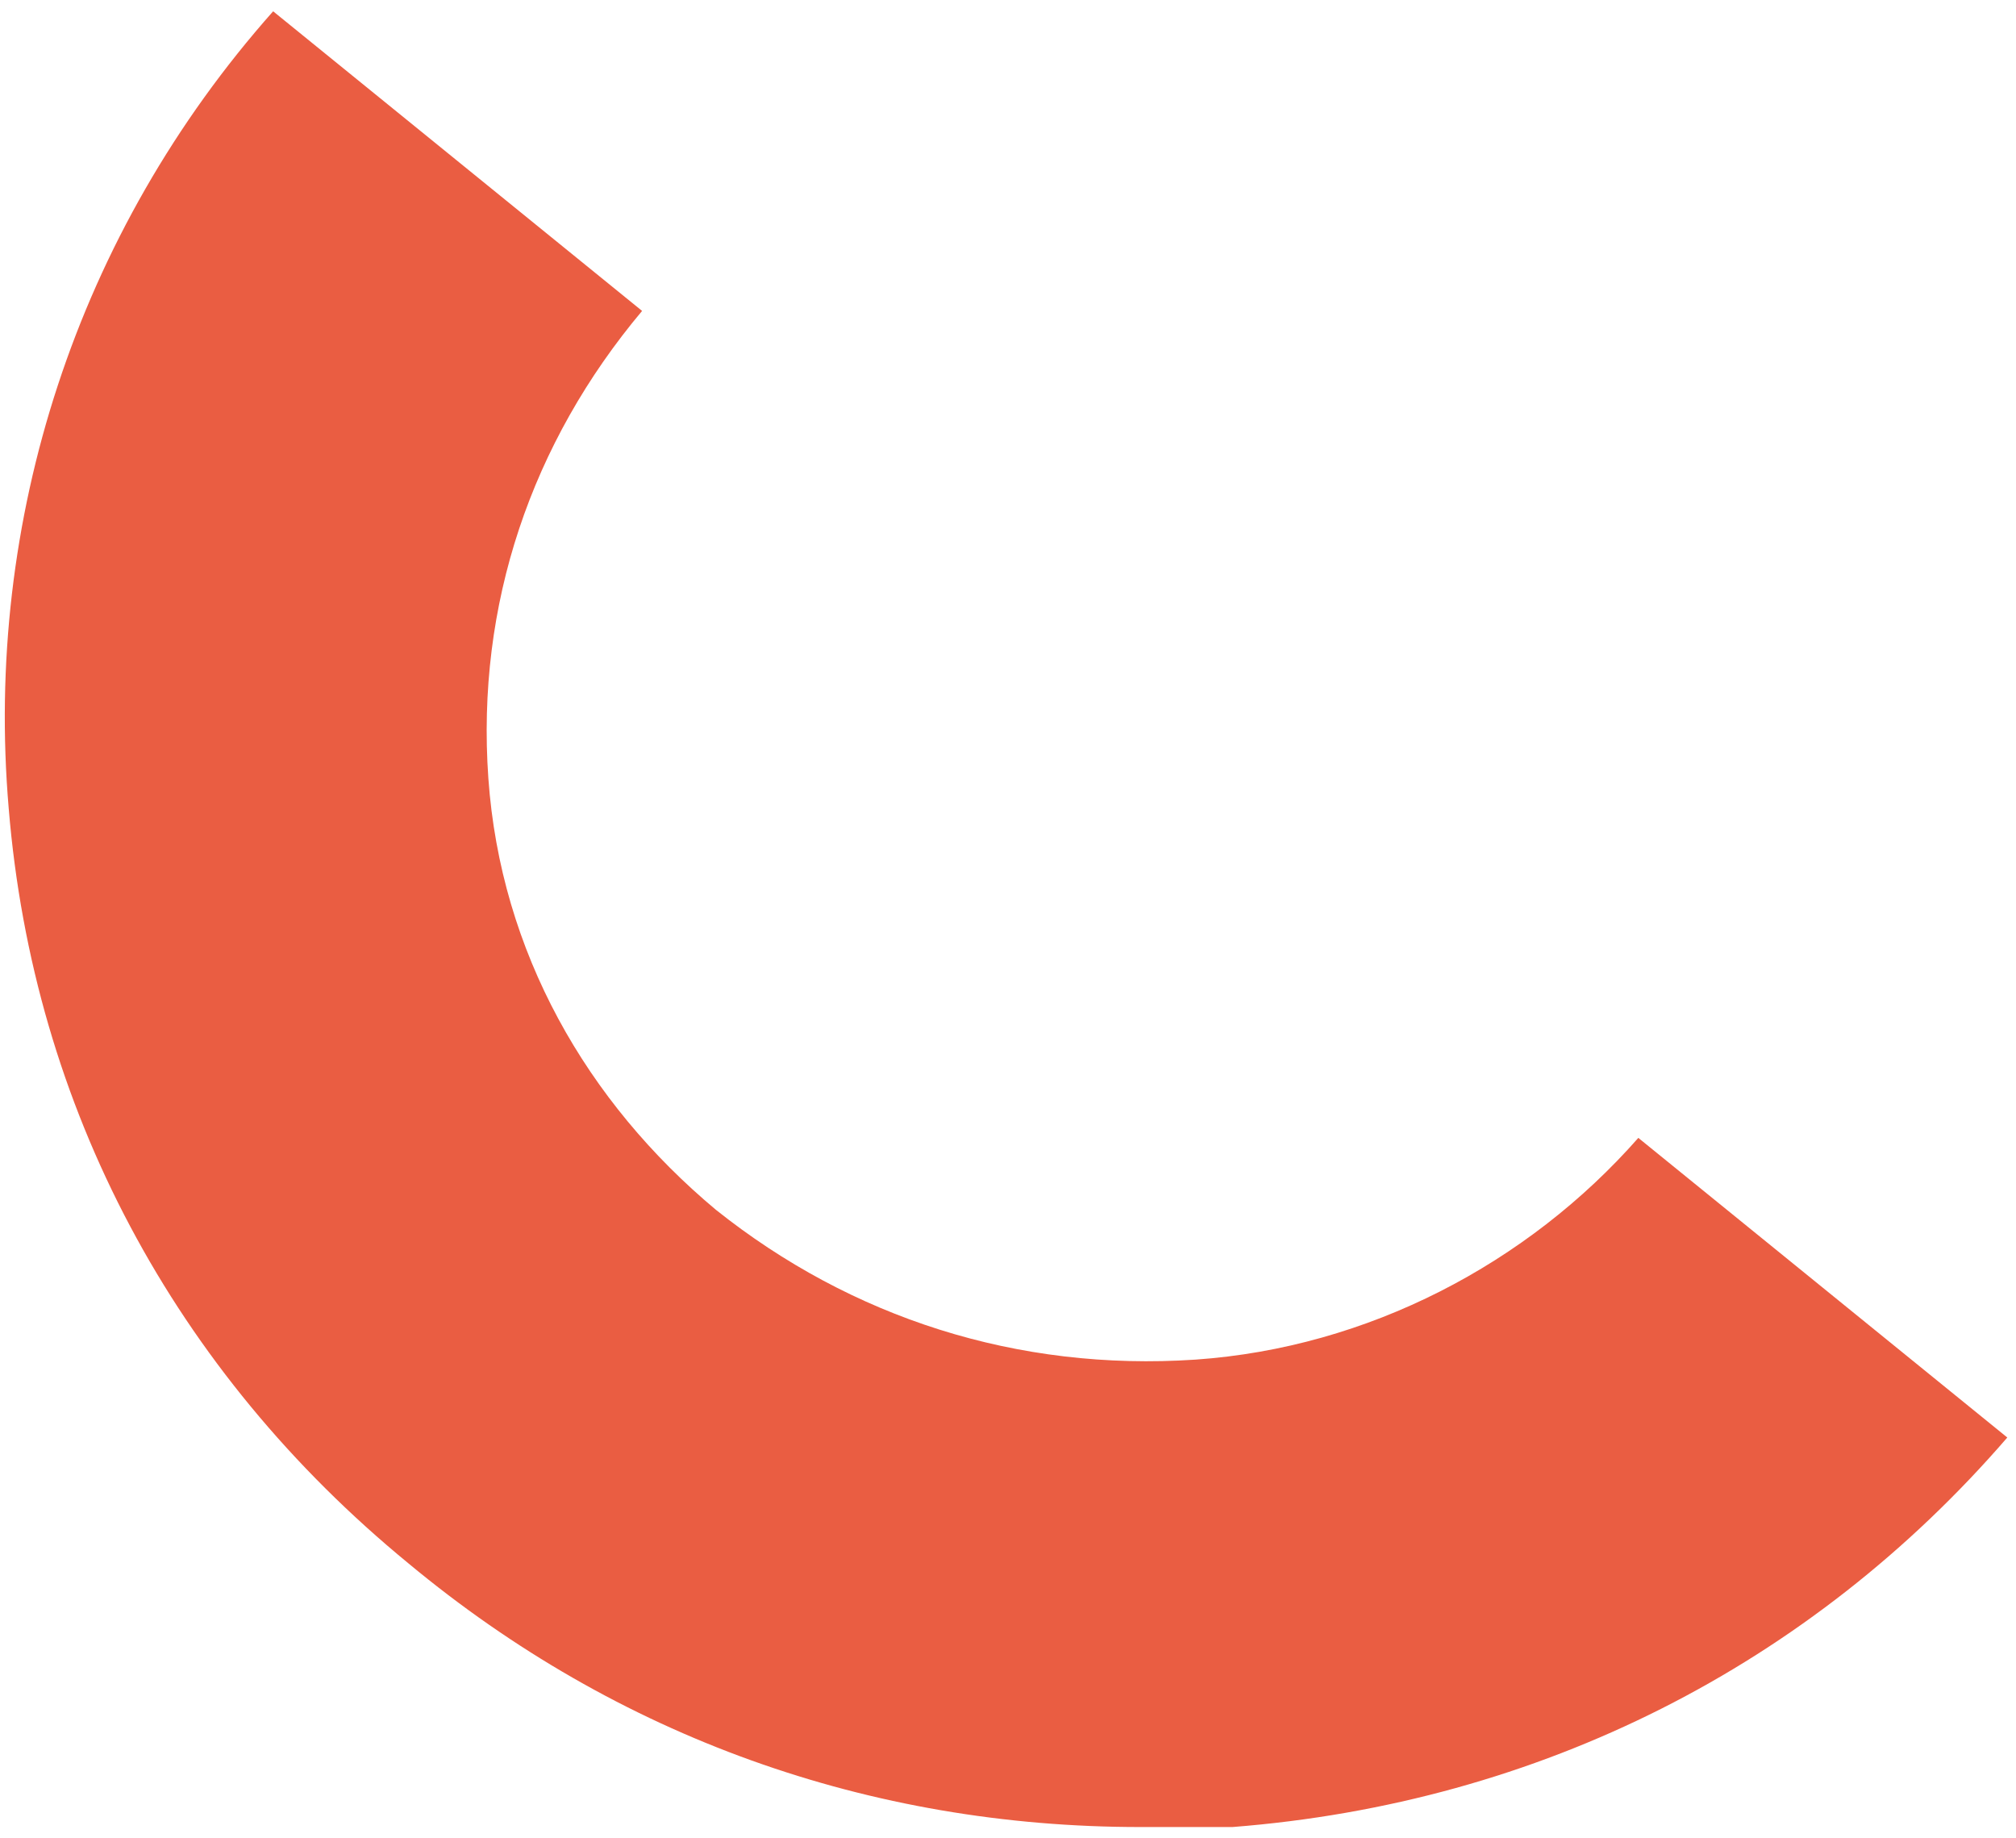
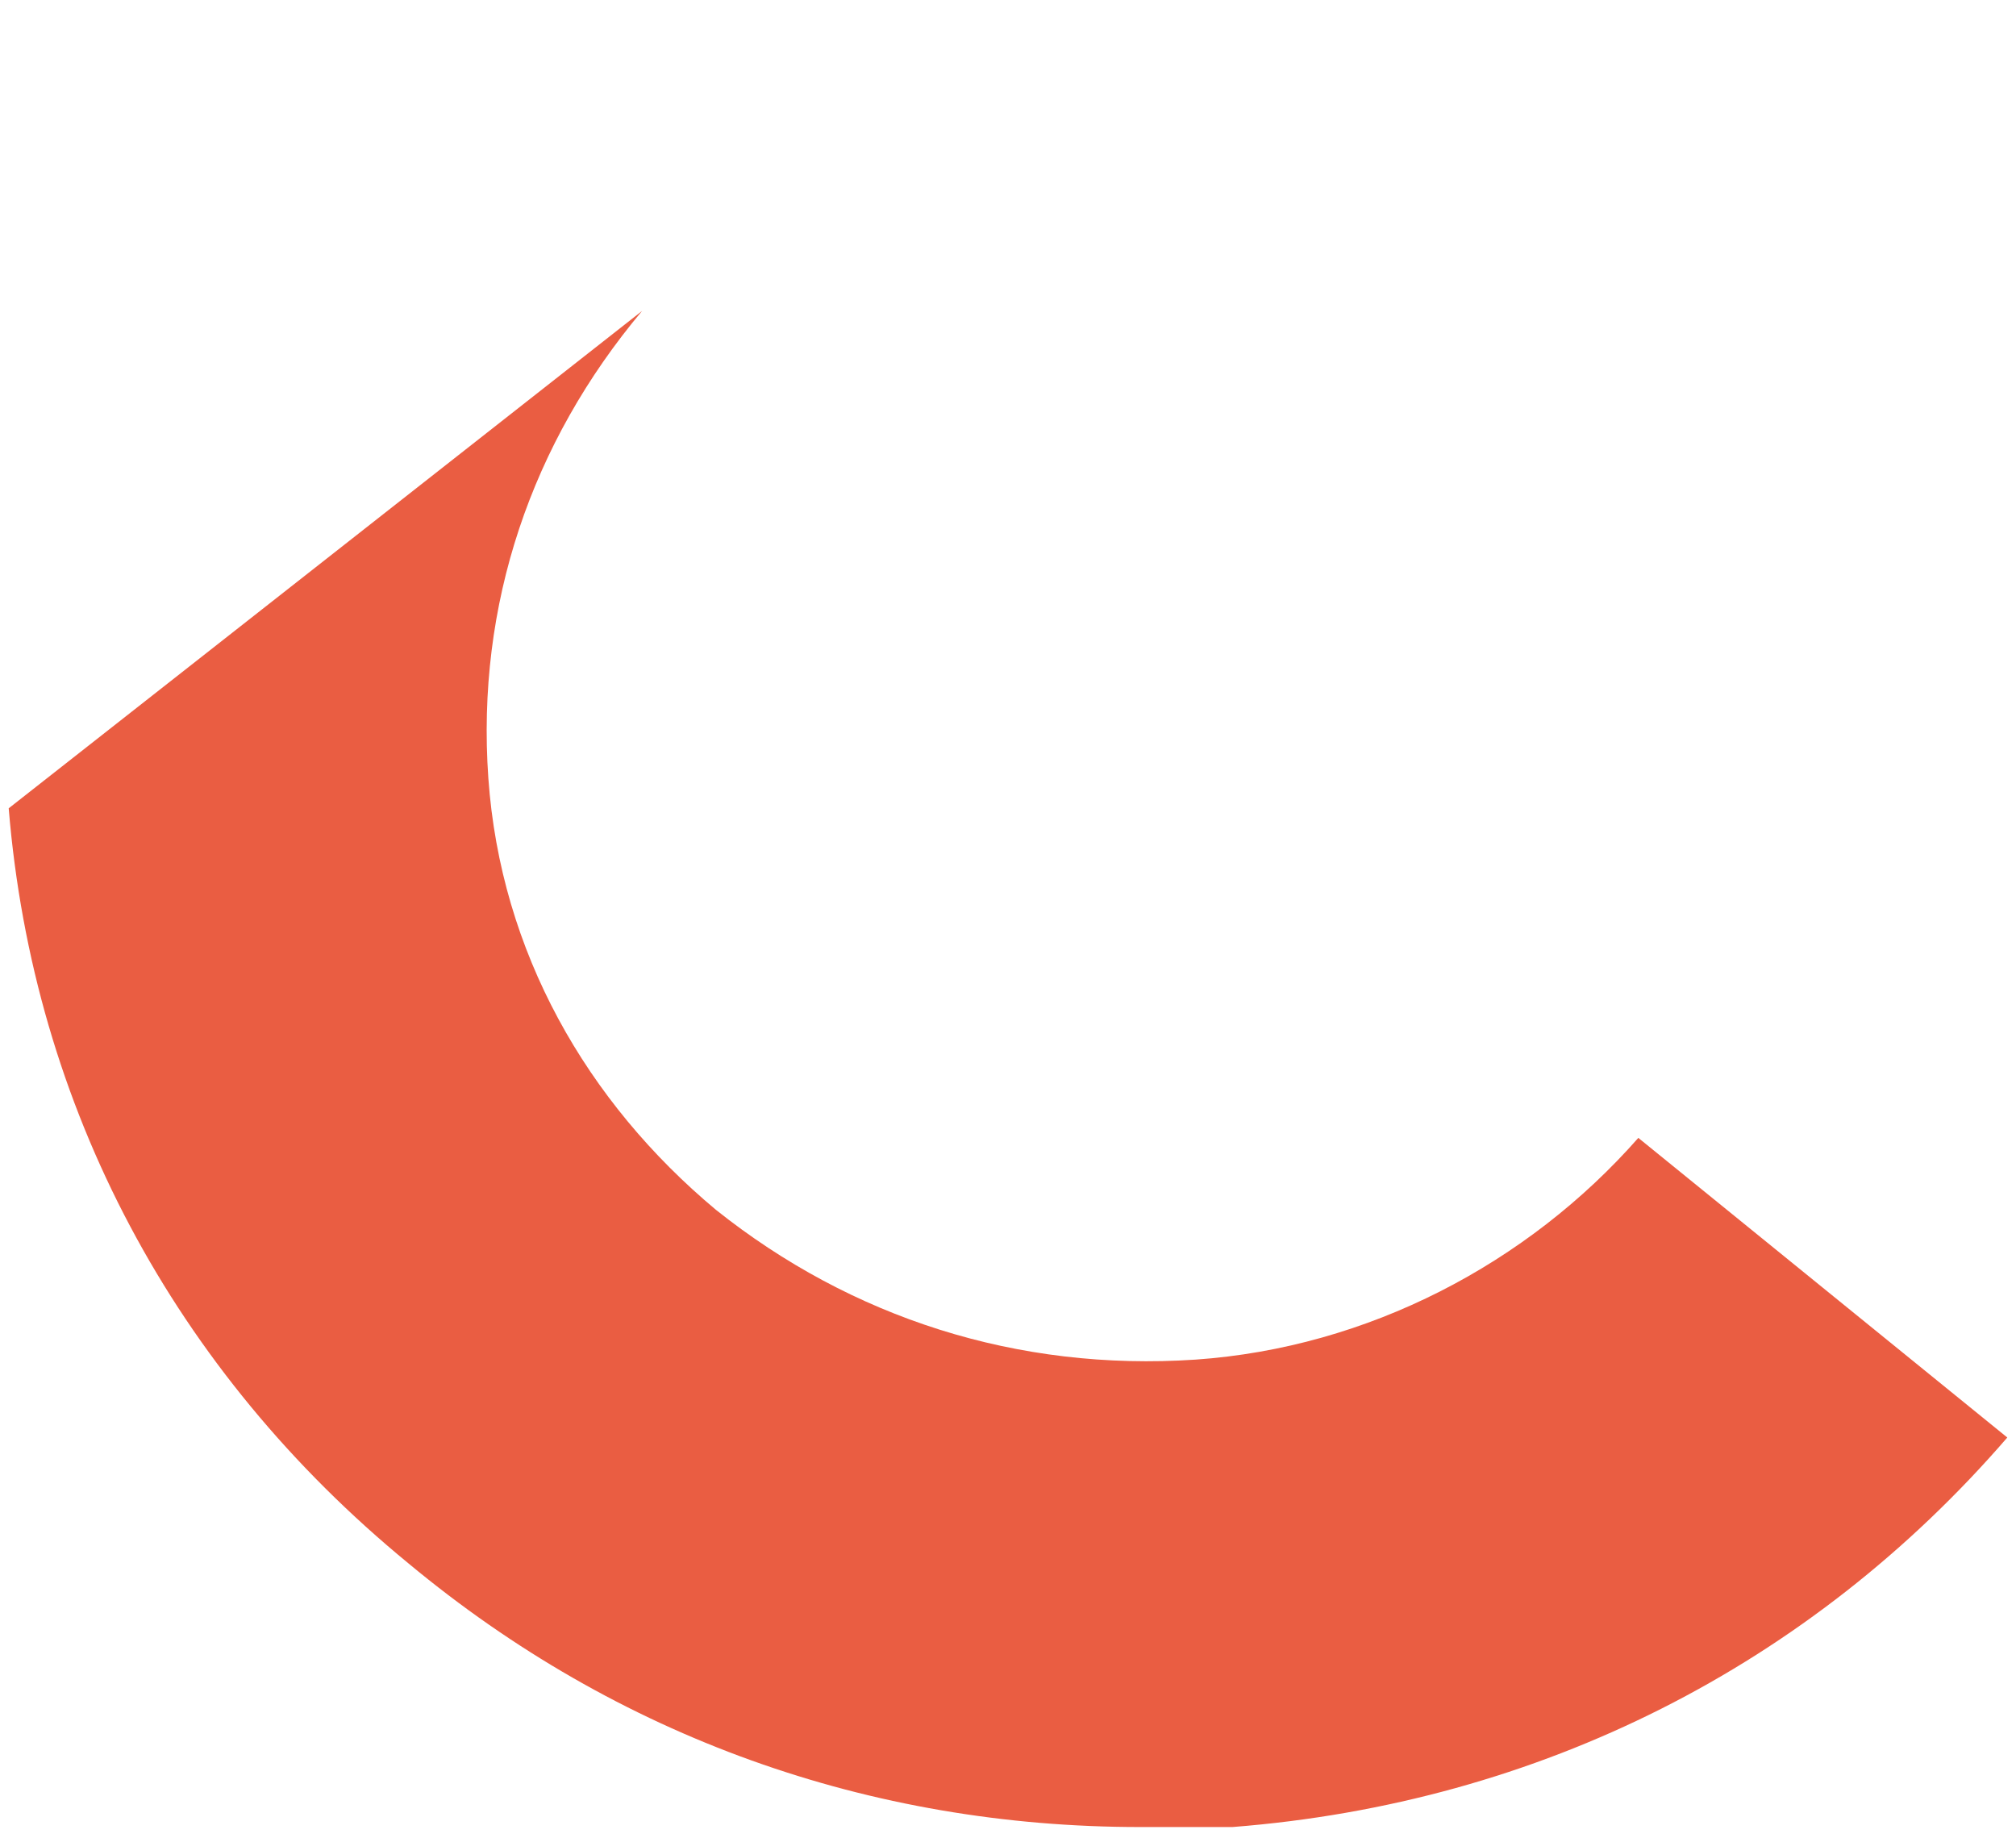
<svg xmlns="http://www.w3.org/2000/svg" width="136" height="124" viewBox="0 0 136 124" fill="none">
-   <path d="M76.919 123.238C58.666 123.238 41.657 117.174 27.552 105.452C11.788 92.517 2.247 74.732 0.587 54.522C-1.072 35.12 5.151 15.717 18.426 0.762L43.316 20.972C35.849 29.865 32.116 40.779 32.945 52.501C33.775 64.223 39.583 74.328 48.295 81.604C57.421 88.88 68.622 92.517 80.653 91.709C92.269 90.901 103.055 85.242 110.522 76.753L135.413 96.964C122.138 112.324 103.884 121.621 83.142 123.238C81.068 123.238 78.993 123.238 76.919 123.238Z" fill="#EA5D42" />
+   <path d="M76.919 123.238C58.666 123.238 41.657 117.174 27.552 105.452C11.788 92.517 2.247 74.732 0.587 54.522L43.316 20.972C35.849 29.865 32.116 40.779 32.945 52.501C33.775 64.223 39.583 74.328 48.295 81.604C57.421 88.88 68.622 92.517 80.653 91.709C92.269 90.901 103.055 85.242 110.522 76.753L135.413 96.964C122.138 112.324 103.884 121.621 83.142 123.238C81.068 123.238 78.993 123.238 76.919 123.238Z" fill="#EA5D42" />
</svg>